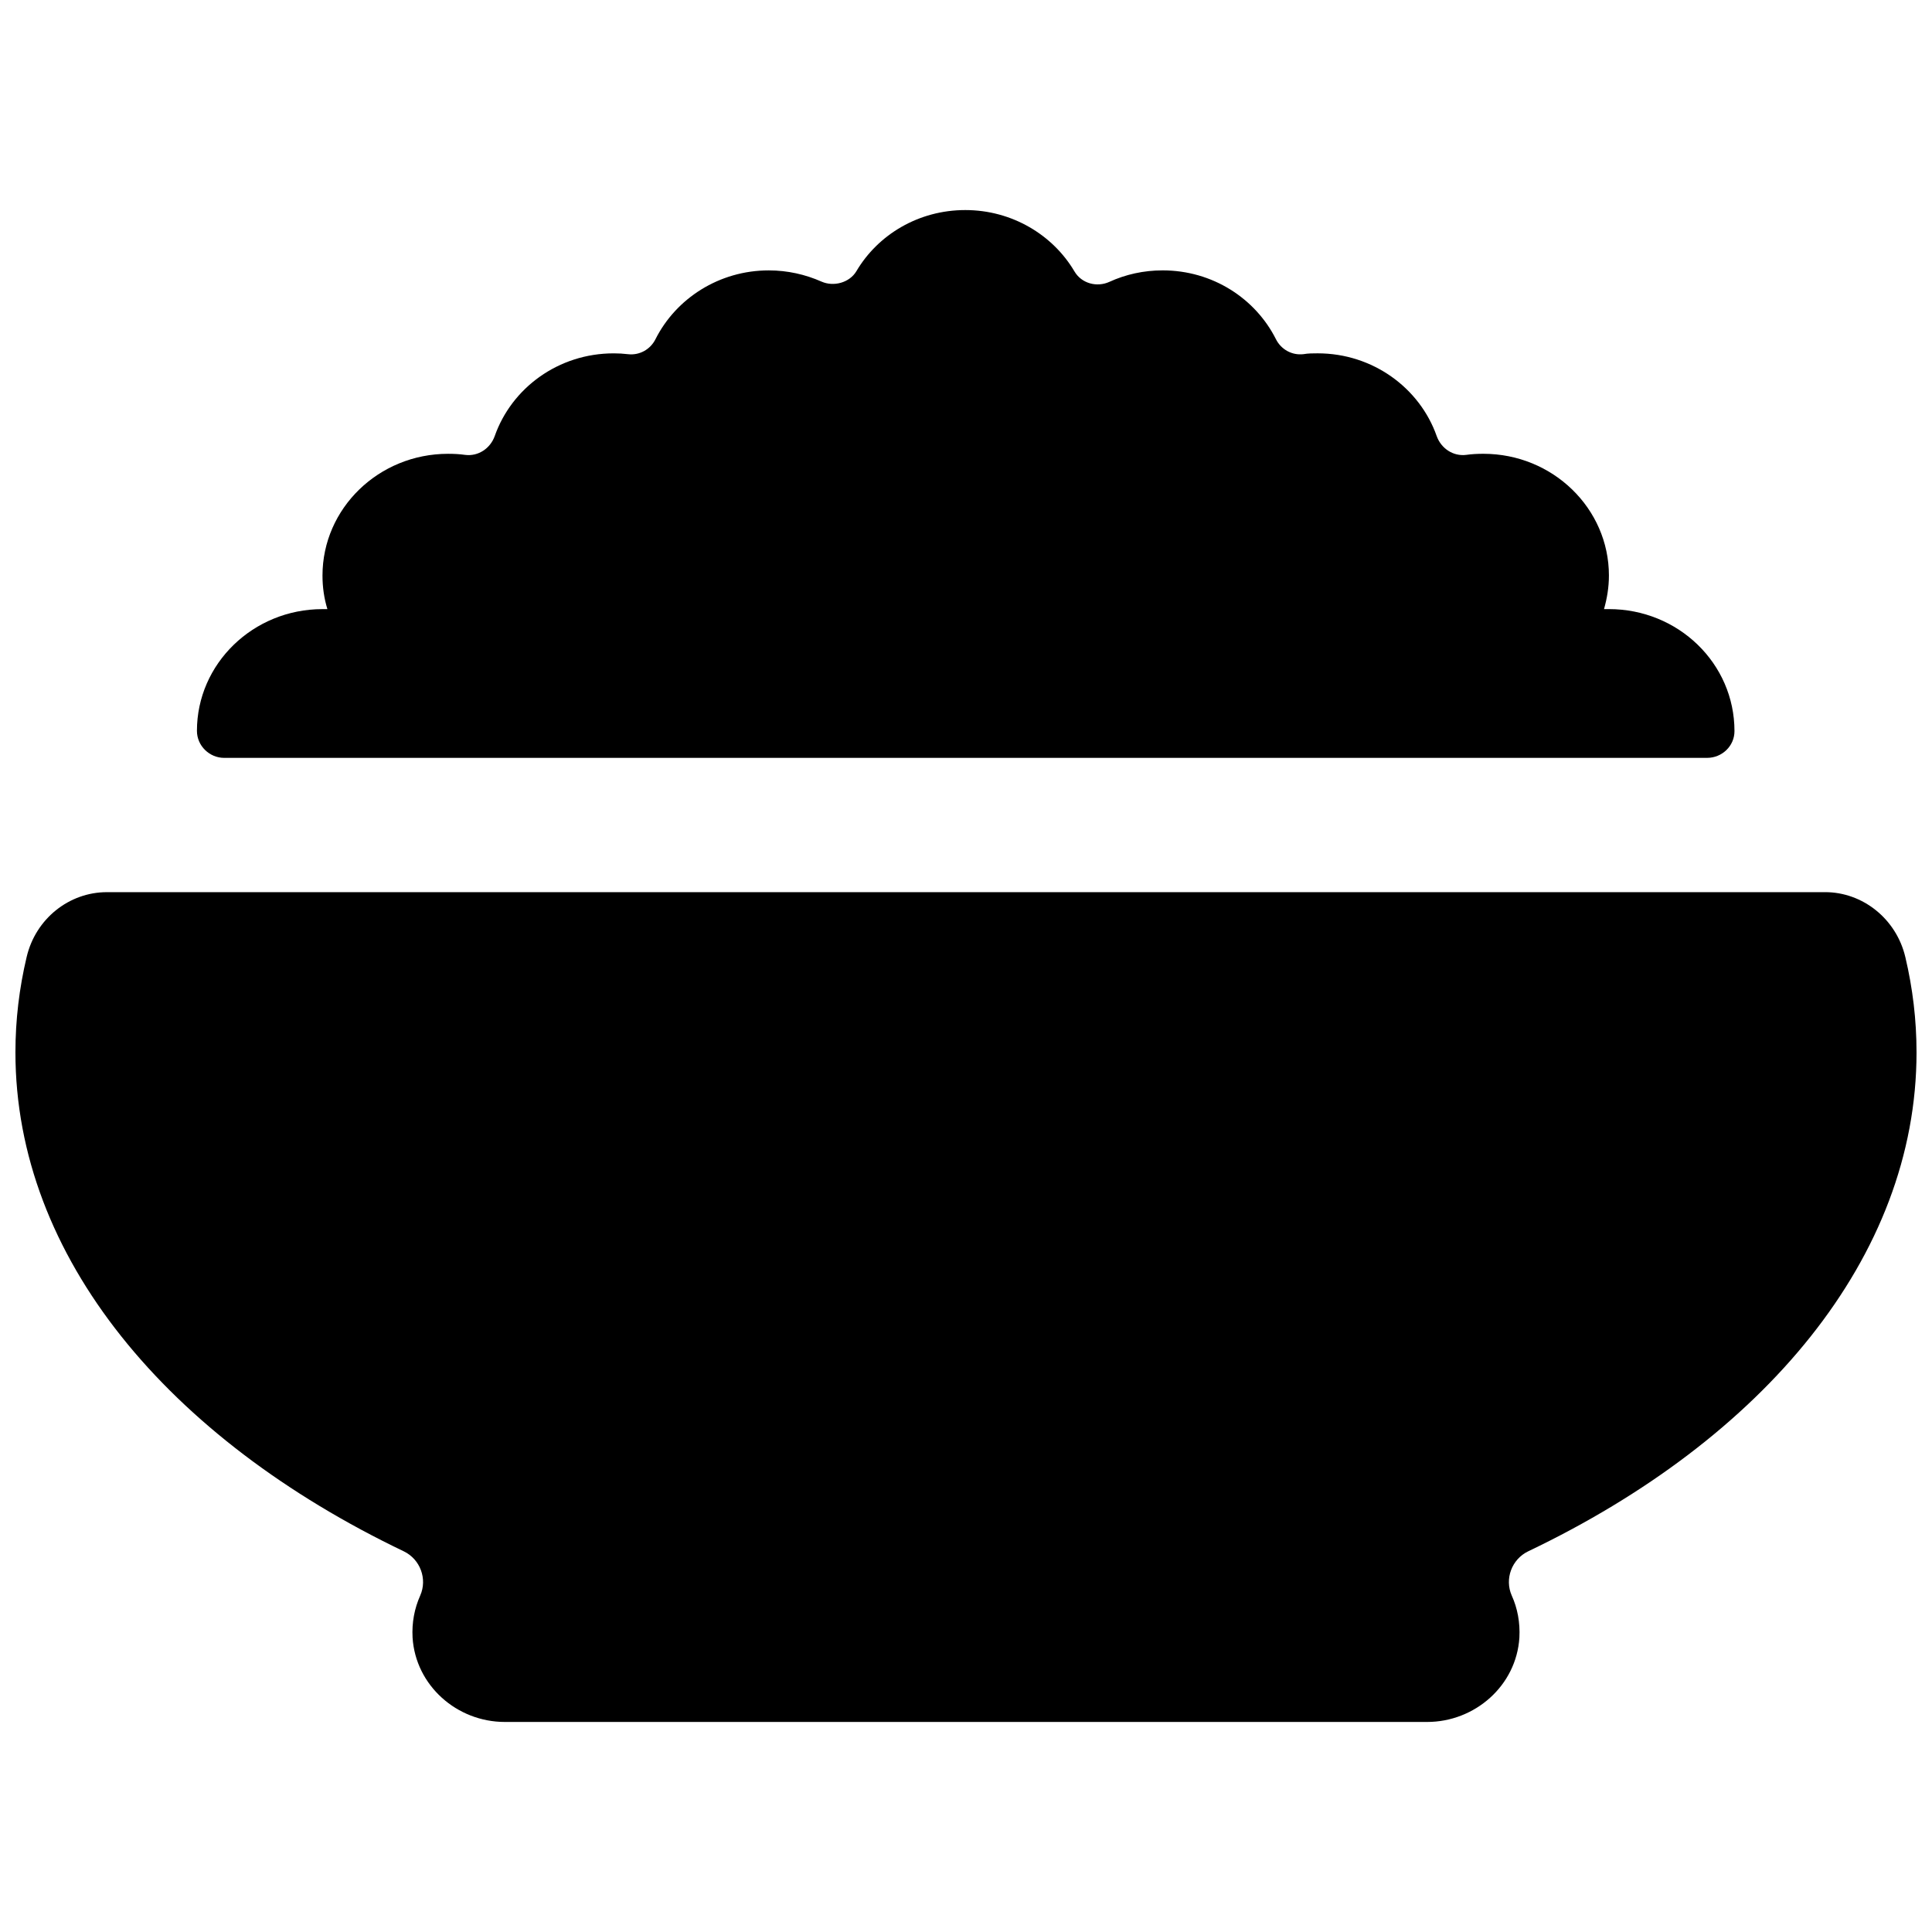
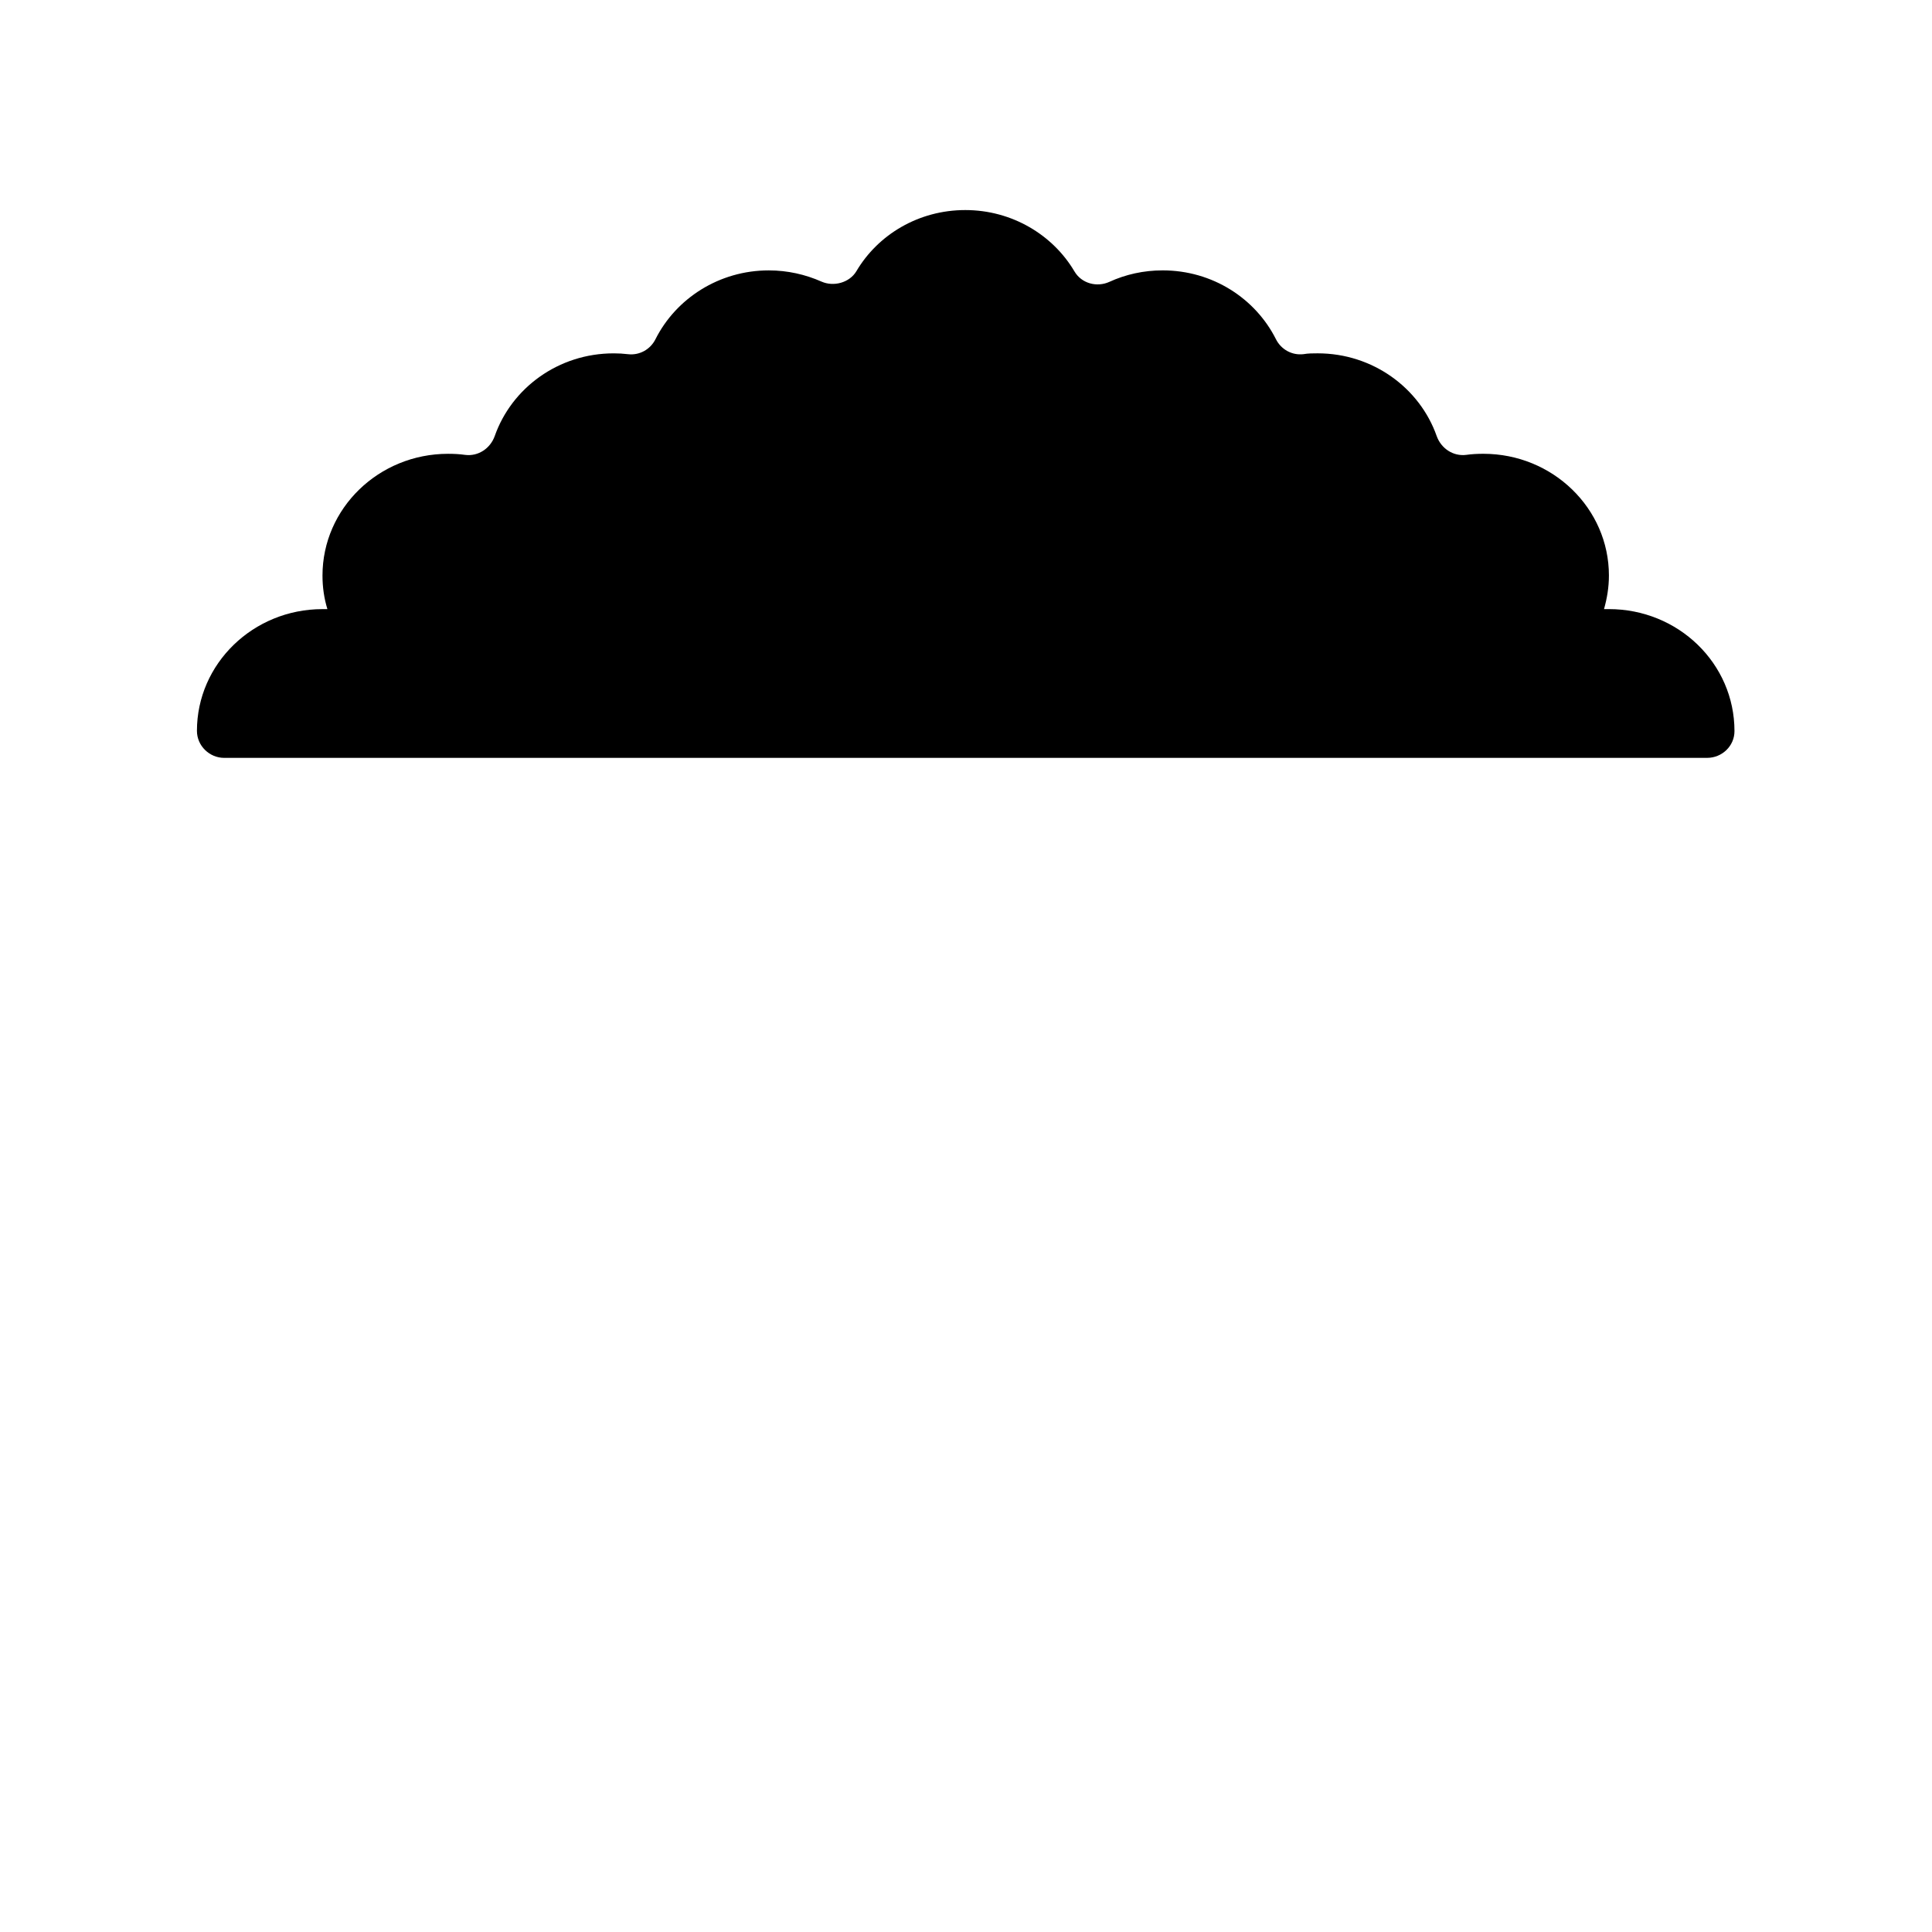
<svg xmlns="http://www.w3.org/2000/svg" width="800px" height="800px" version="1.1" viewBox="144 144 512 512">
  <defs>
    <clipPath id="a">
-       <path d="m148.09 380h503.81v221h-503.81z" />
+       <path d="m148.09 380v221h-503.81z" />
    </clipPath>
  </defs>
  <g clip-path="url(#a)">
-     <path d="m651.9 422.89c0-8.609-1.012-17-2.965-25.246-2.387-10.125-11.285-17.215-21.266-17.215l-455.35 0.004c-9.98 0-18.879 7.016-21.266 17.215-1.953 8.246-2.965 16.637-2.965 25.246 0 54.25 40.508 102.35 102.93 132.23 4.34 2.098 6.293 7.305 4.34 11.719-1.52 3.398-2.242 7.16-2.023 11.141 0.797 12.66 11.719 22.352 24.449 22.352h244.42c12.66 0 23.652-9.621 24.449-22.352 0.219-3.977-0.508-7.812-2.023-11.141-1.953-4.414 0-9.621 4.34-11.719 62.426-29.801 102.93-77.977 102.93-132.23z" />
-   </g>
+     </g>
  <path d="m596.42 344.84c3.906 0 7.234-3.109 7.234-7.09 0-17.938-14.902-32.332-33.273-32.332h-1.301c0.797-2.82 1.301-5.785 1.301-8.898 0-17.793-14.902-32.262-33.273-32.262-1.52 0-3.039 0.074-4.559 0.289-3.473 0.434-6.656-1.734-7.812-4.992-4.484-12.73-16.926-21.918-31.539-21.918-1.23 0-2.531 0-3.762 0.219-3.039 0.363-5.93-1.23-7.305-3.977-5.426-10.777-16.781-18.227-30.02-18.227-5.062 0-9.836 1.086-14.105 3.039-3.328 1.52-7.379 0.434-9.258-2.75-5.715-9.691-16.566-16.273-28.934-16.273-12.371 0-23.148 6.512-28.863 16.203-1.809 3.039-6.004 4.195-9.258 2.75-4.269-1.879-8.969-2.965-13.961-2.965-13.164 0-24.594 7.449-30.02 18.227-1.375 2.75-4.269 4.34-7.305 3.977-1.23-0.145-2.461-0.219-3.762-0.219-14.684 0-27.055 9.188-31.539 21.918-1.156 3.254-4.34 5.426-7.812 4.992-1.52-0.219-3.039-0.289-4.559-0.289-18.371 0-33.273 14.469-33.273 32.262 0 3.109 0.434 6.074 1.301 8.898h-1.301c-18.371 0-33.273 14.469-33.273 32.262 0 3.977 3.328 7.16 7.234 7.16z" />
</svg>